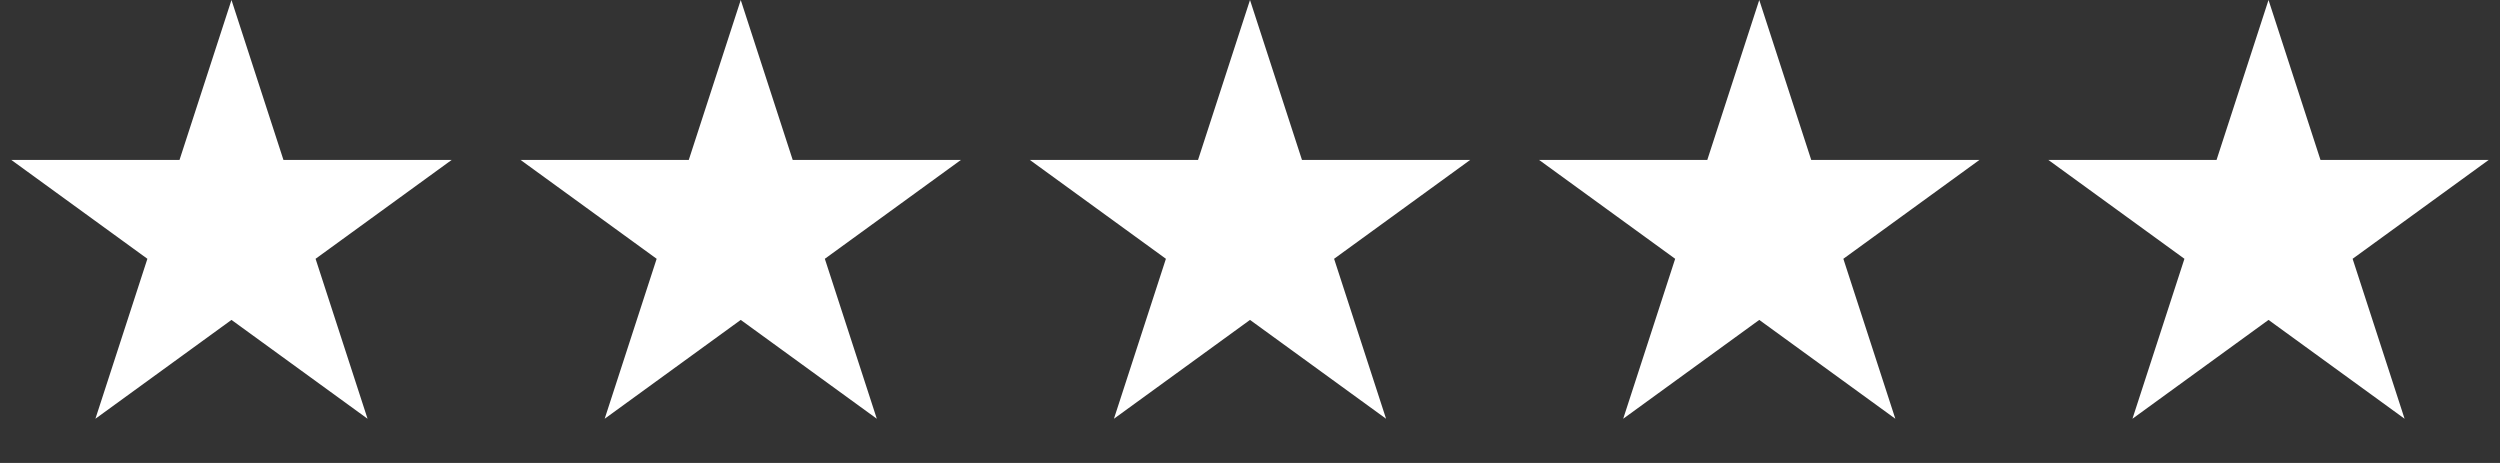
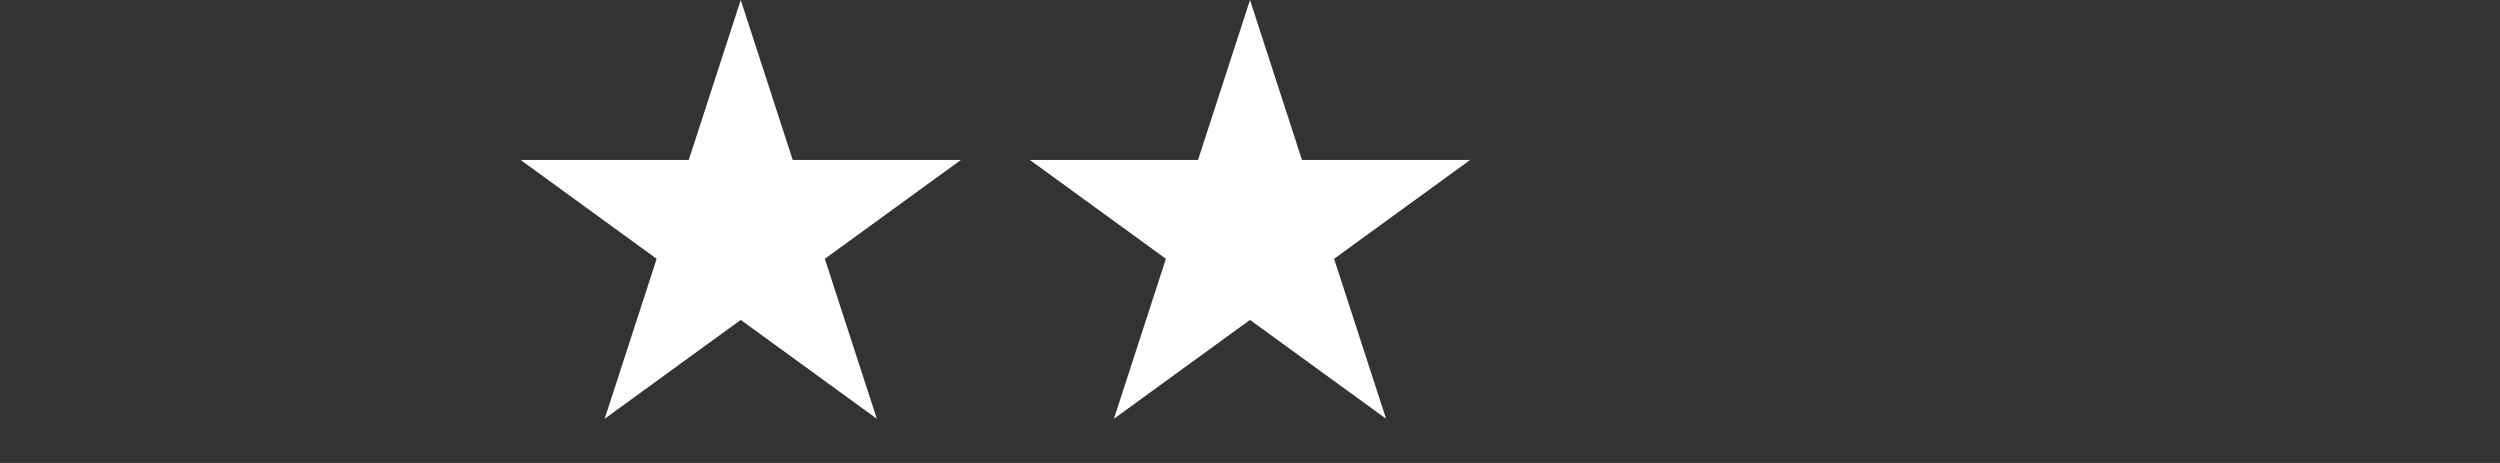
<svg xmlns="http://www.w3.org/2000/svg" width="162" height="30" viewBox="0 0 162 30" fill="none">
  <rect x="0" y="0" width="162" height="30" fill="#333333" stroke="none" />
-   <path d="M15 0L18.368 10.365H29.266L20.449 16.77L23.817 27.135L15 20.73L6.183 27.135L9.551 16.77L0.734 10.365H11.632L15 0Z" fill="white" />
  <path d="M48 0L51.368 10.365H62.266L53.449 16.77L56.817 27.135L48 20.73L39.183 27.135L42.551 16.77L33.734 10.365H44.632L48 0Z" fill="white" />
  <path d="M81 0L84.368 10.365H95.266L86.449 16.77L89.817 27.135L81 20.73L72.183 27.135L75.551 16.77L66.734 10.365H77.632L81 0Z" fill="white" />
-   <path d="M114 0L117.368 10.365H128.266L119.449 16.77L122.817 27.135L114 20.73L105.183 27.135L108.551 16.77L99.734 10.365H110.632L114 0Z" fill="white" />
-   <path d="M147 0L150.368 10.365H161.266L152.449 16.77L155.817 27.135L147 20.73L138.183 27.135L141.551 16.77L132.734 10.365H143.632L147 0Z" fill="white" />
</svg>